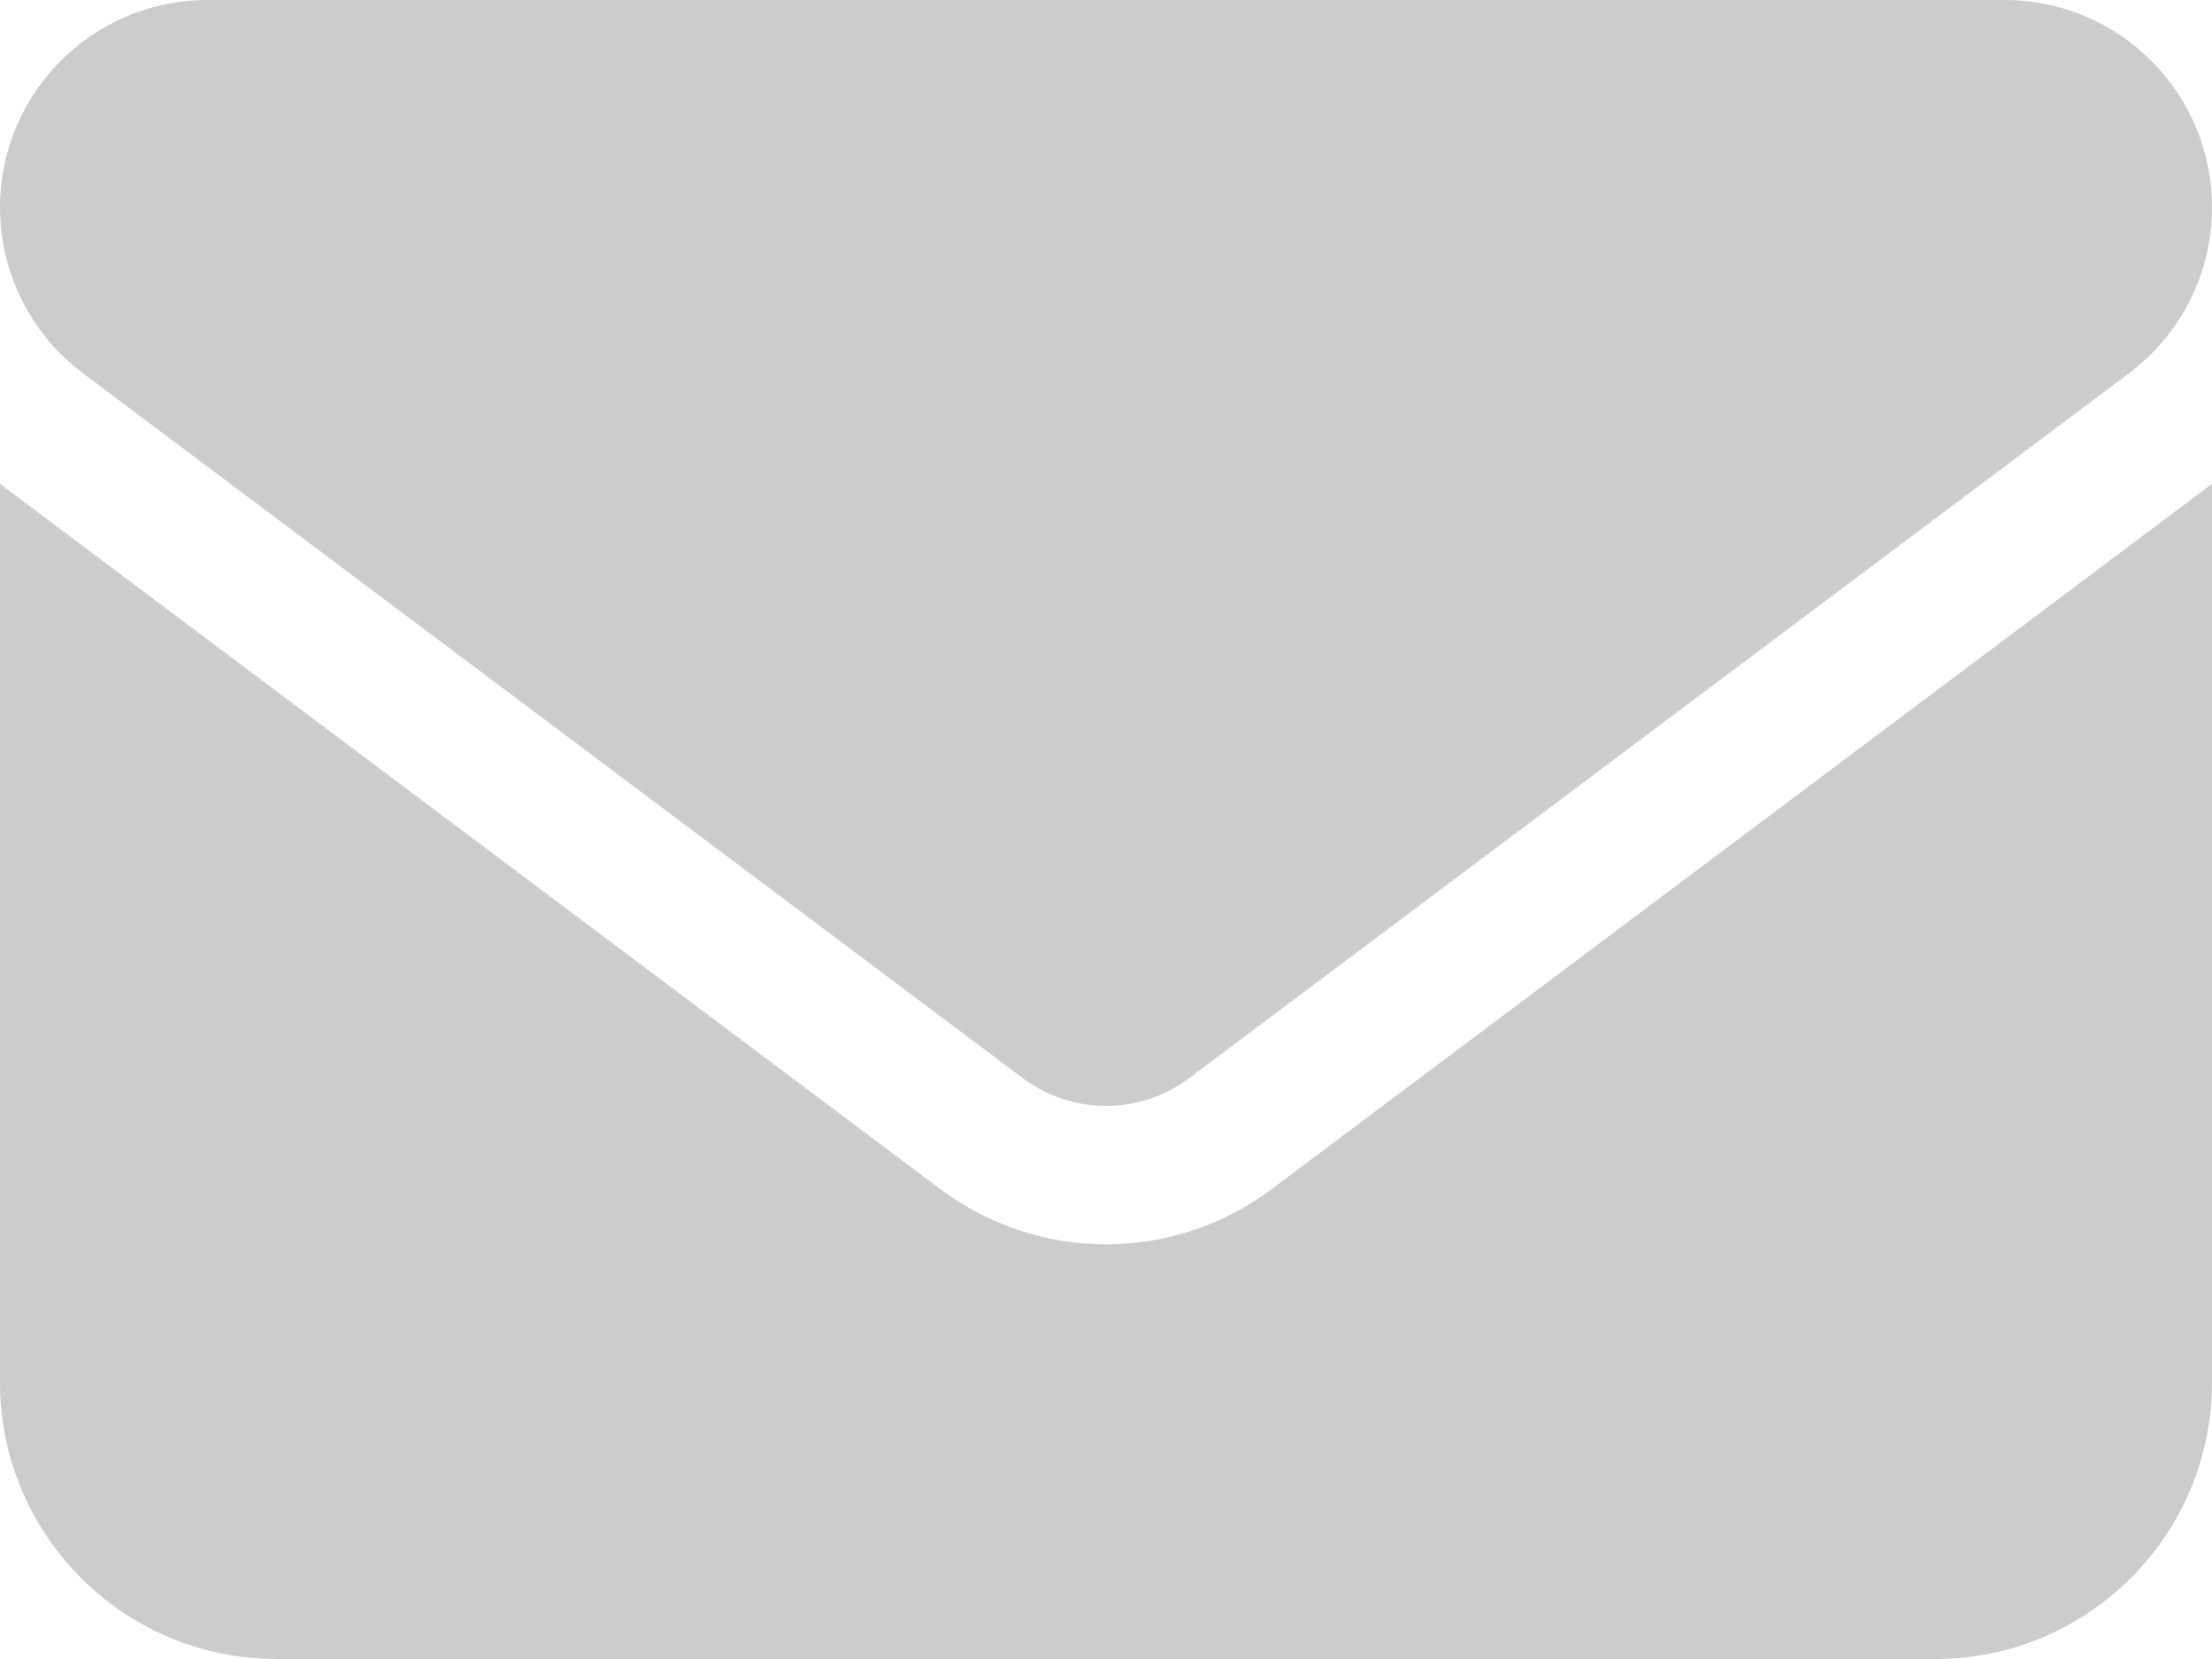
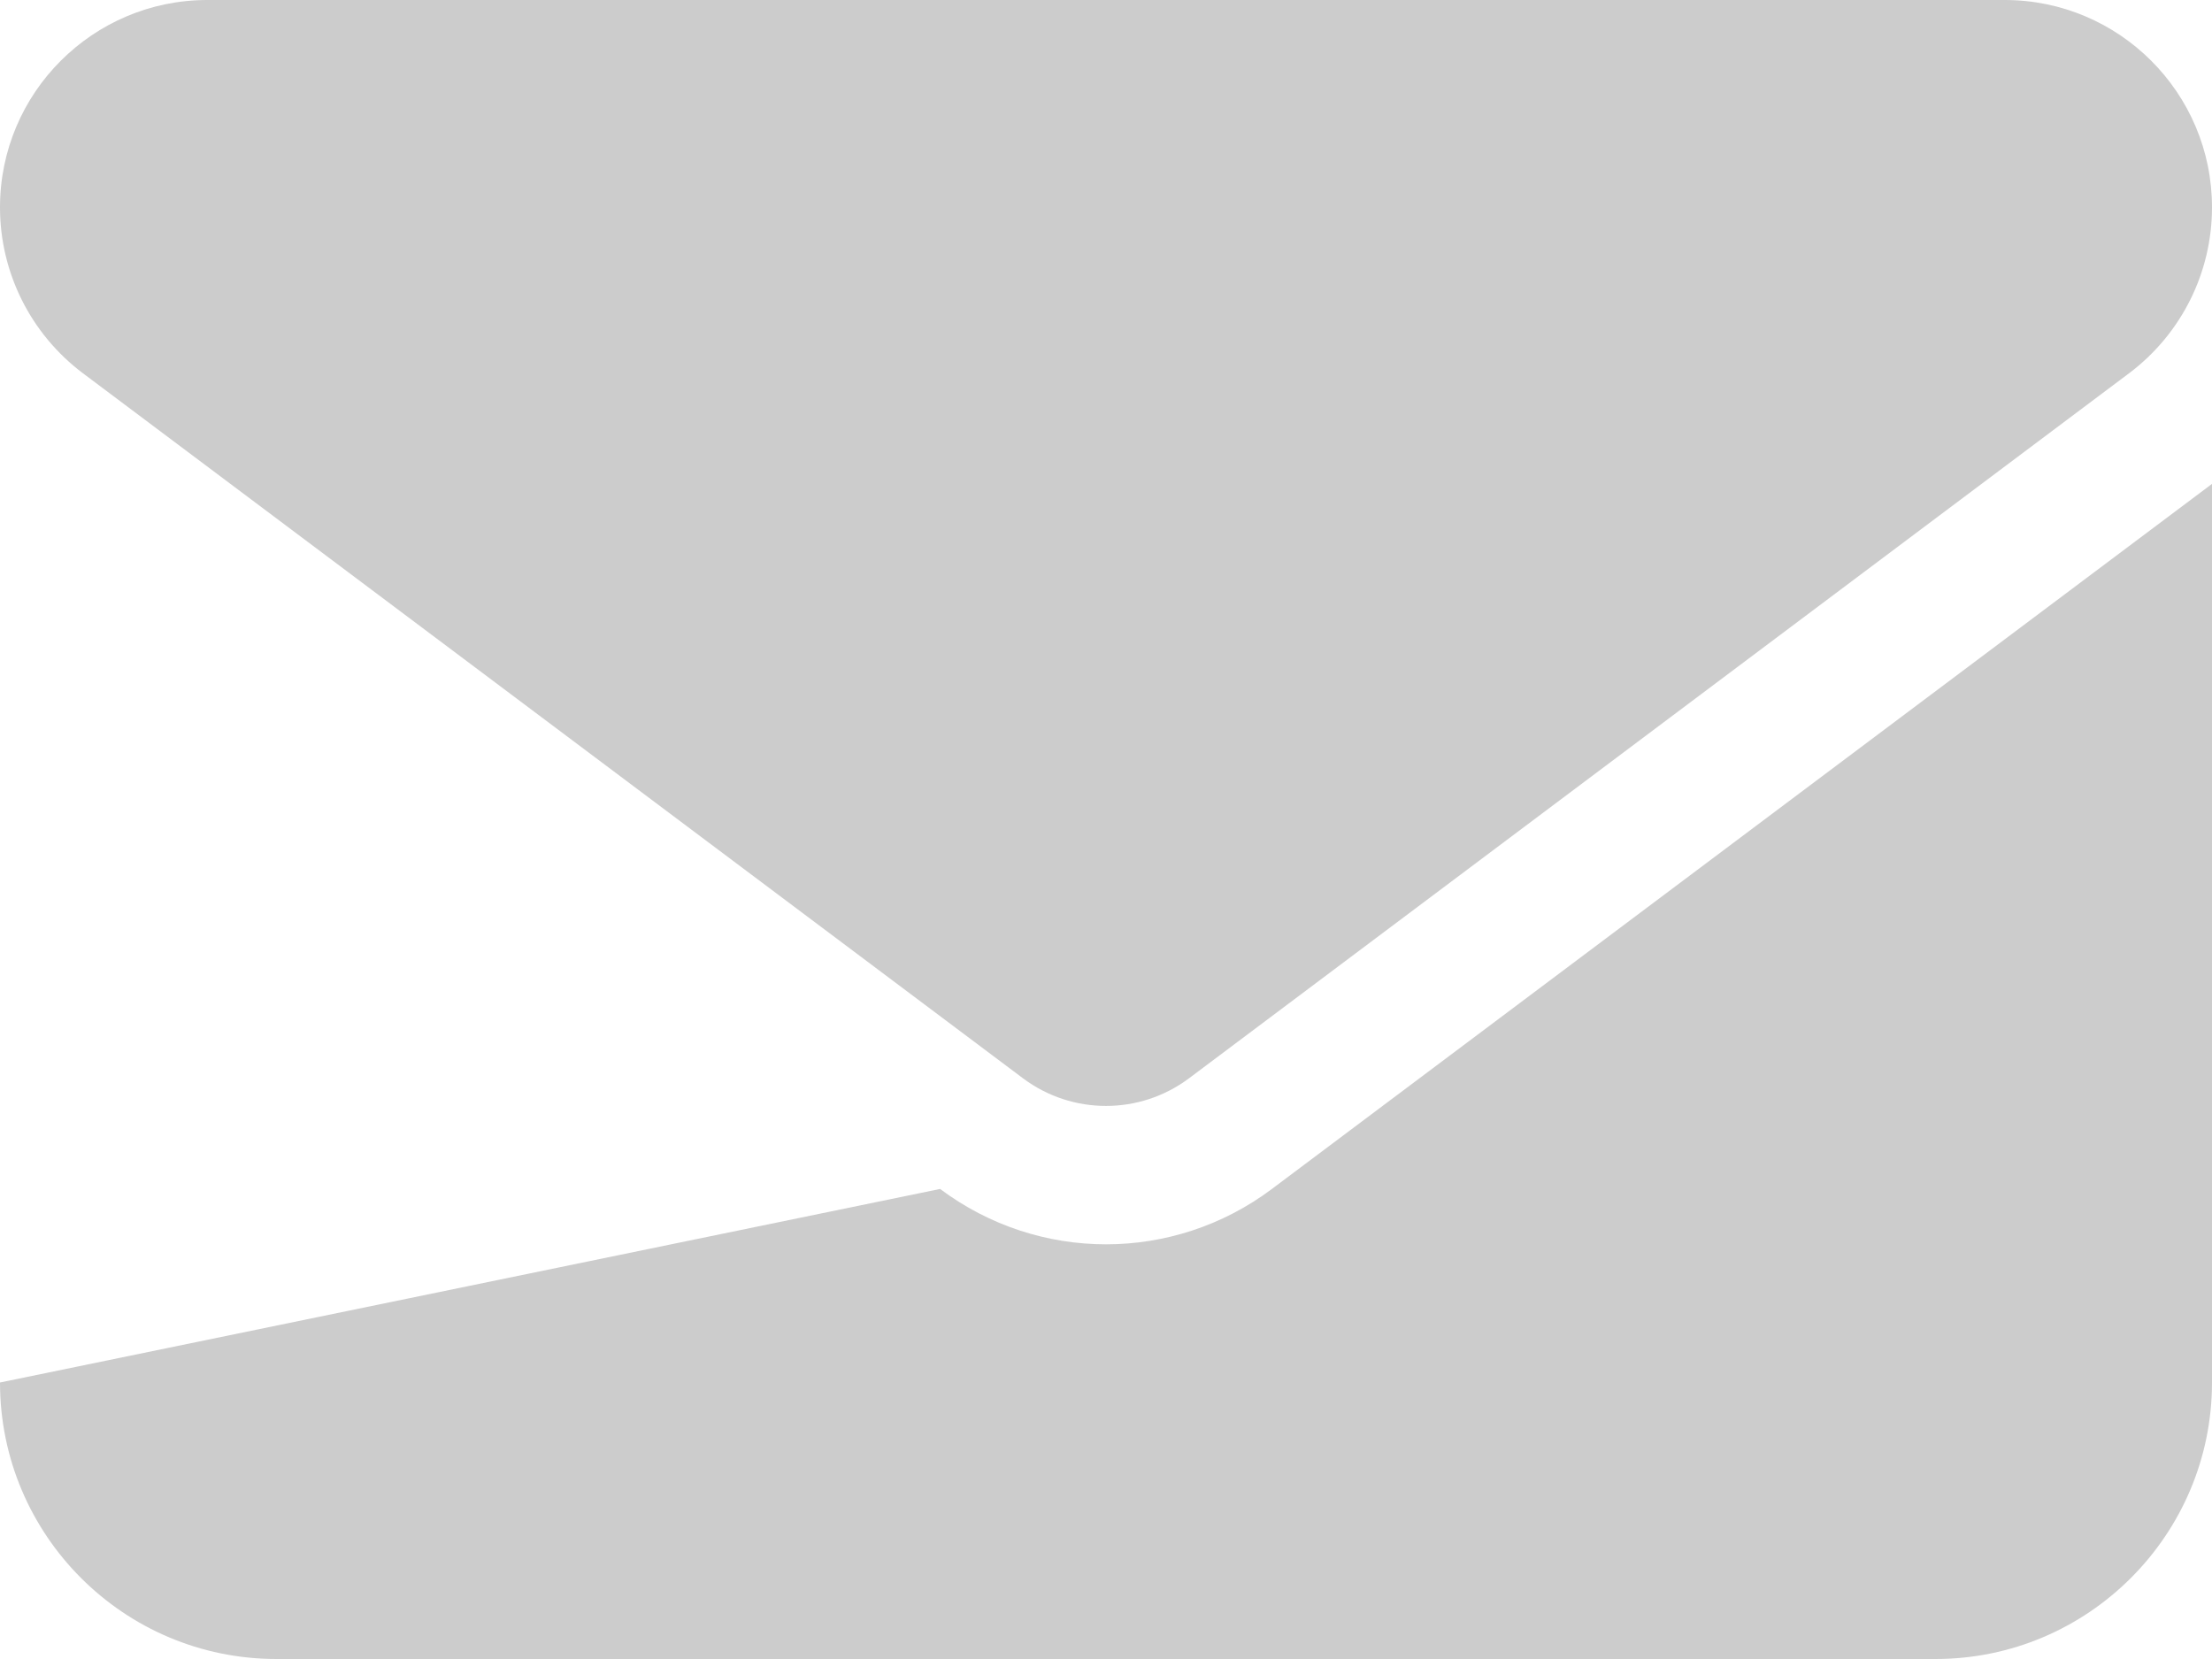
<svg xmlns="http://www.w3.org/2000/svg" width="16px" height="12px" viewBox="0 0 16 12" version="1.1">
  <title>envelope-solid (3)</title>
  <g id="Page-1" stroke="none" stroke-width="1" fill="none" fill-rule="evenodd">
    <g id="DES-2576-M2" transform="translate(-40, -597)" fill="#CCCCCC" fill-rule="nonzero">
      <g id="FORM" transform="translate(0, 127)">
        <g id="Group-6" transform="translate(24, 216)">
          <g id="_Global/Textinput" transform="translate(0, 212)">
            <g id="envelope-solid-(3)" transform="translate(16, 42)">
-               <path d="M14.5,0 C15.328,0 16,0.672 16,1.5 C16,1.972 15.778,2.416 15.4,2.7 L8.6,7.8 C8.244,8.066 7.756,8.066 7.4,7.8 L0.6,2.7 C0.222,2.416 0,1.972 0,1.5 C0,0.672 0.672,0 1.5,0 L14.5,0 Z M6.8,8.6 C7.513,9.134 8.488,9.134 9.2,8.6 L16,3.5 L16,10 C16,11.103 15.103,12 14,12 L2,12 C0.895,12 0,11.103 0,10 L0,3.5 L6.8,8.6 Z" id="Shape" />
+               <path d="M14.5,0 C15.328,0 16,0.672 16,1.5 C16,1.972 15.778,2.416 15.4,2.7 L8.6,7.8 C8.244,8.066 7.756,8.066 7.4,7.8 L0.6,2.7 C0.222,2.416 0,1.972 0,1.5 C0,0.672 0.672,0 1.5,0 L14.5,0 Z M6.8,8.6 C7.513,9.134 8.488,9.134 9.2,8.6 L16,3.5 L16,10 C16,11.103 15.103,12 14,12 L2,12 C0.895,12 0,11.103 0,10 L6.8,8.6 Z" id="Shape" />
            </g>
          </g>
        </g>
      </g>
    </g>
  </g>
</svg>